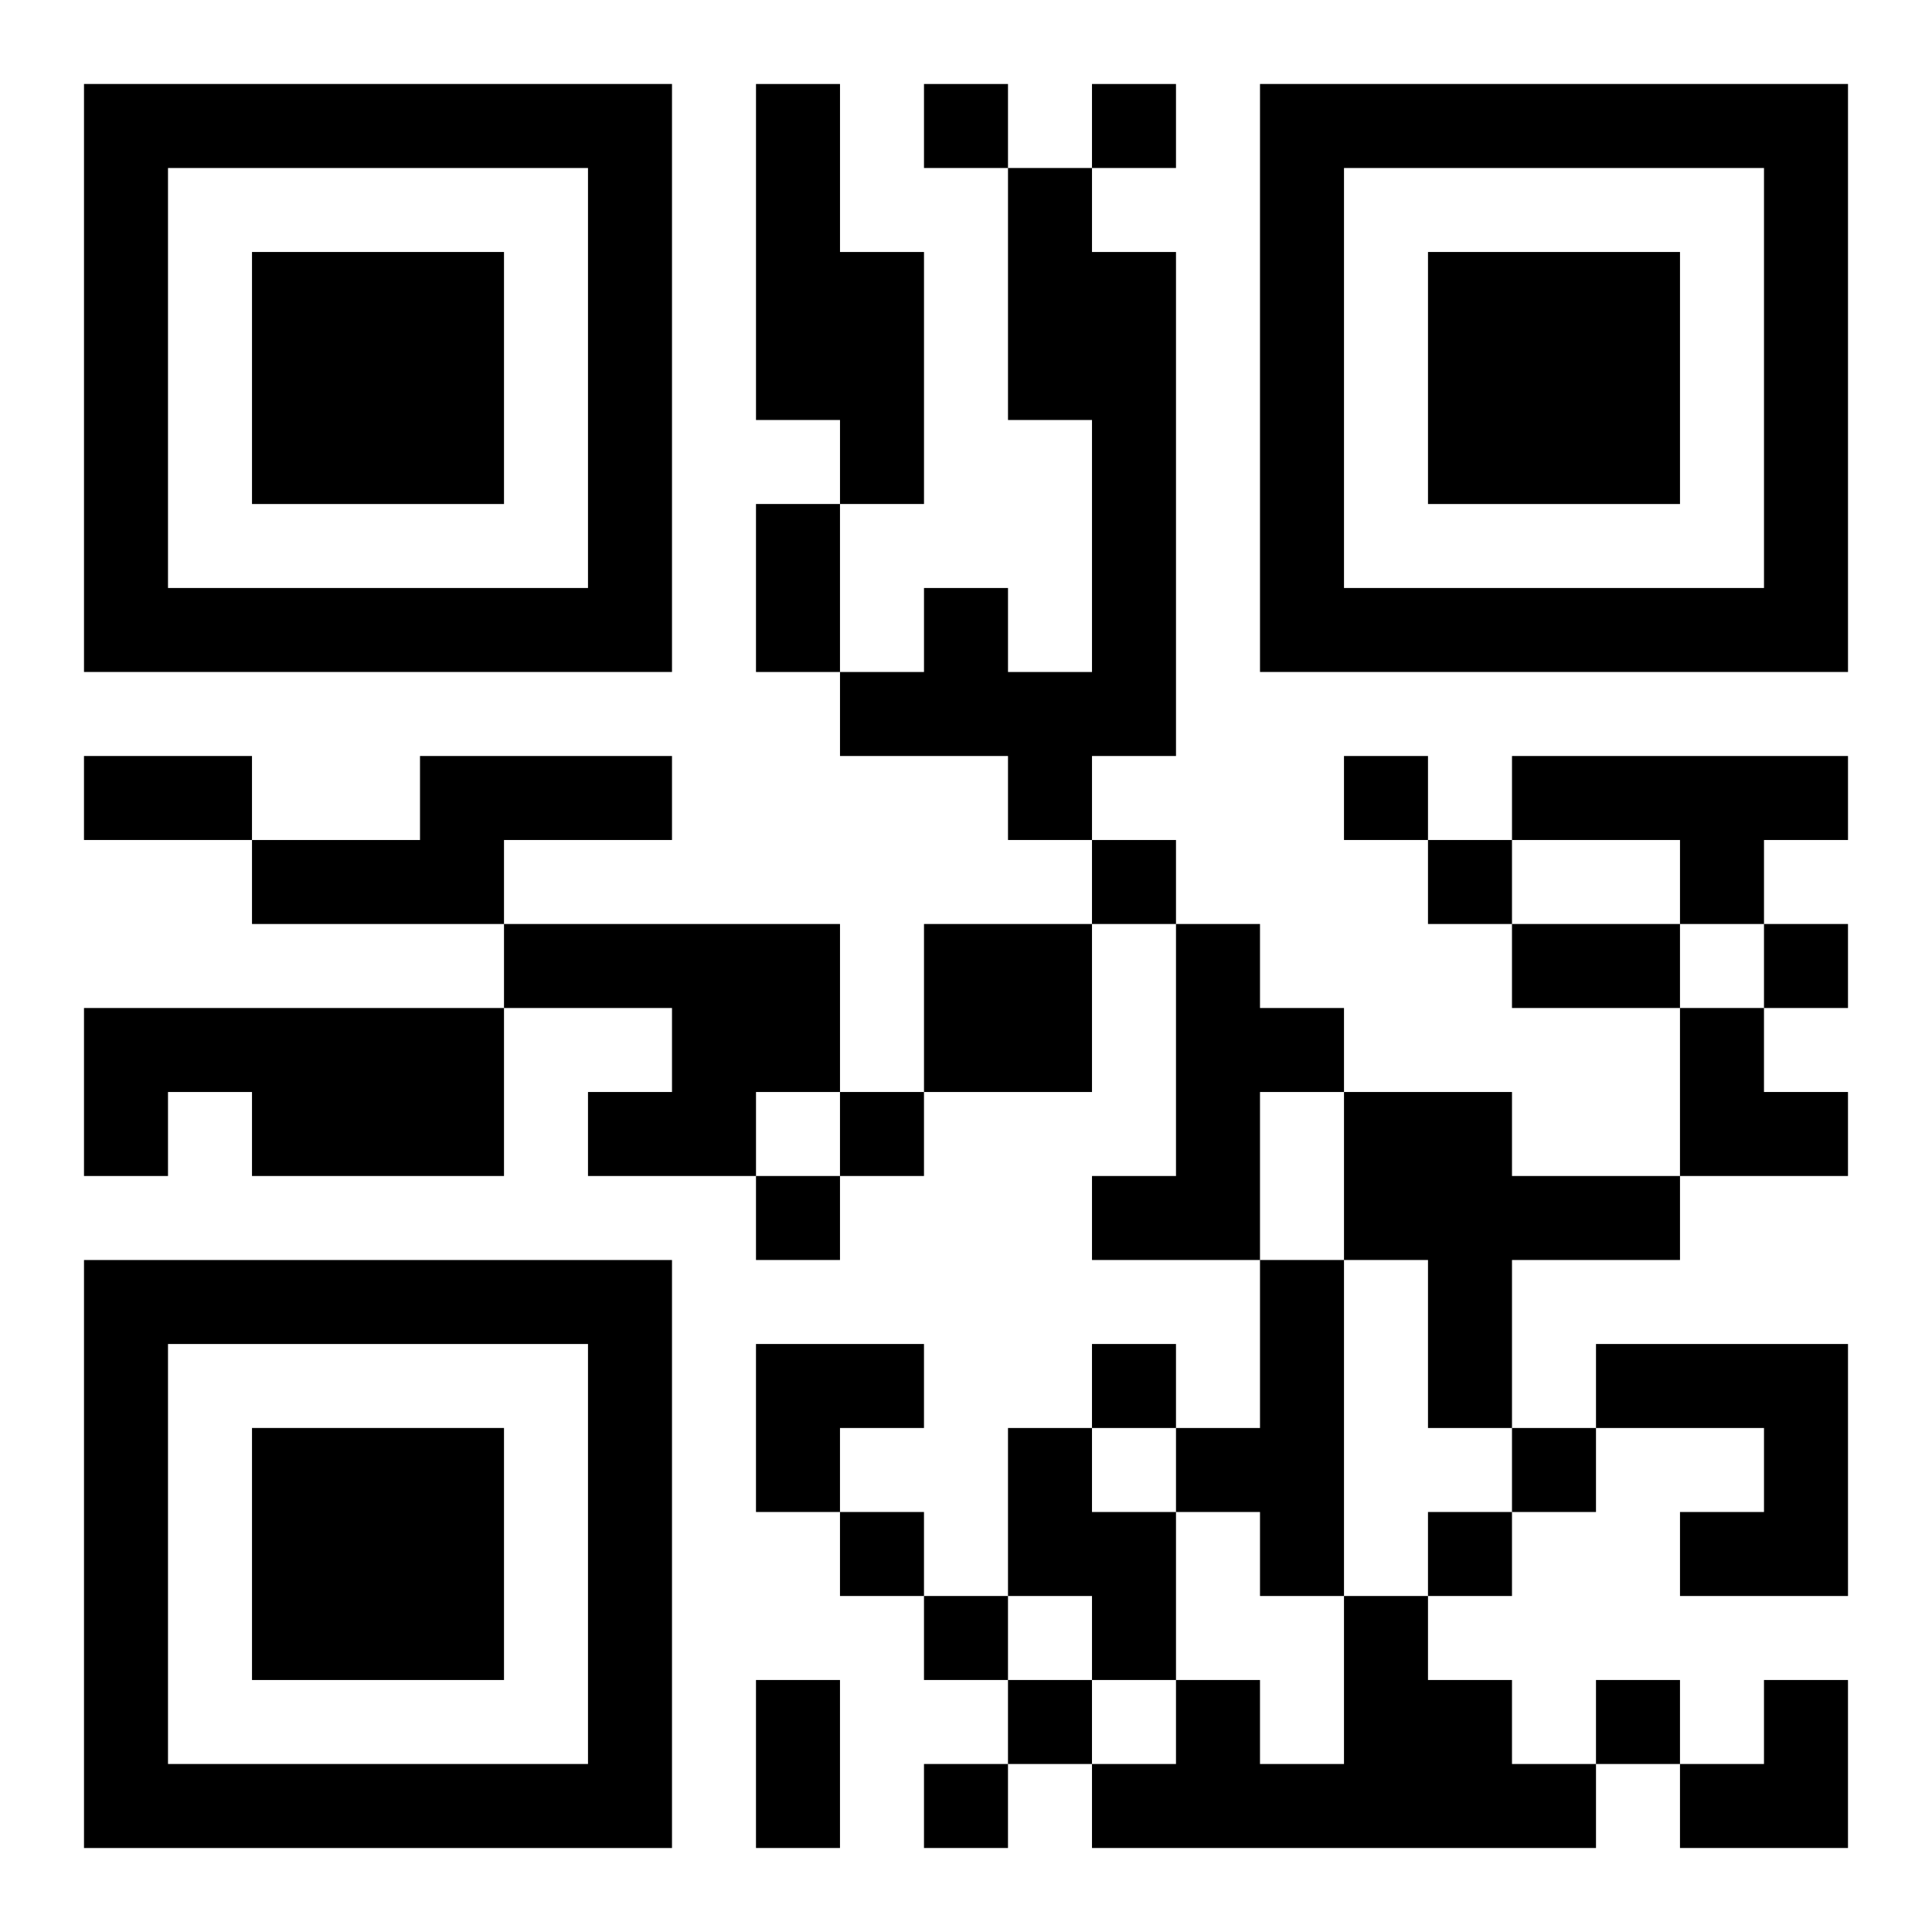
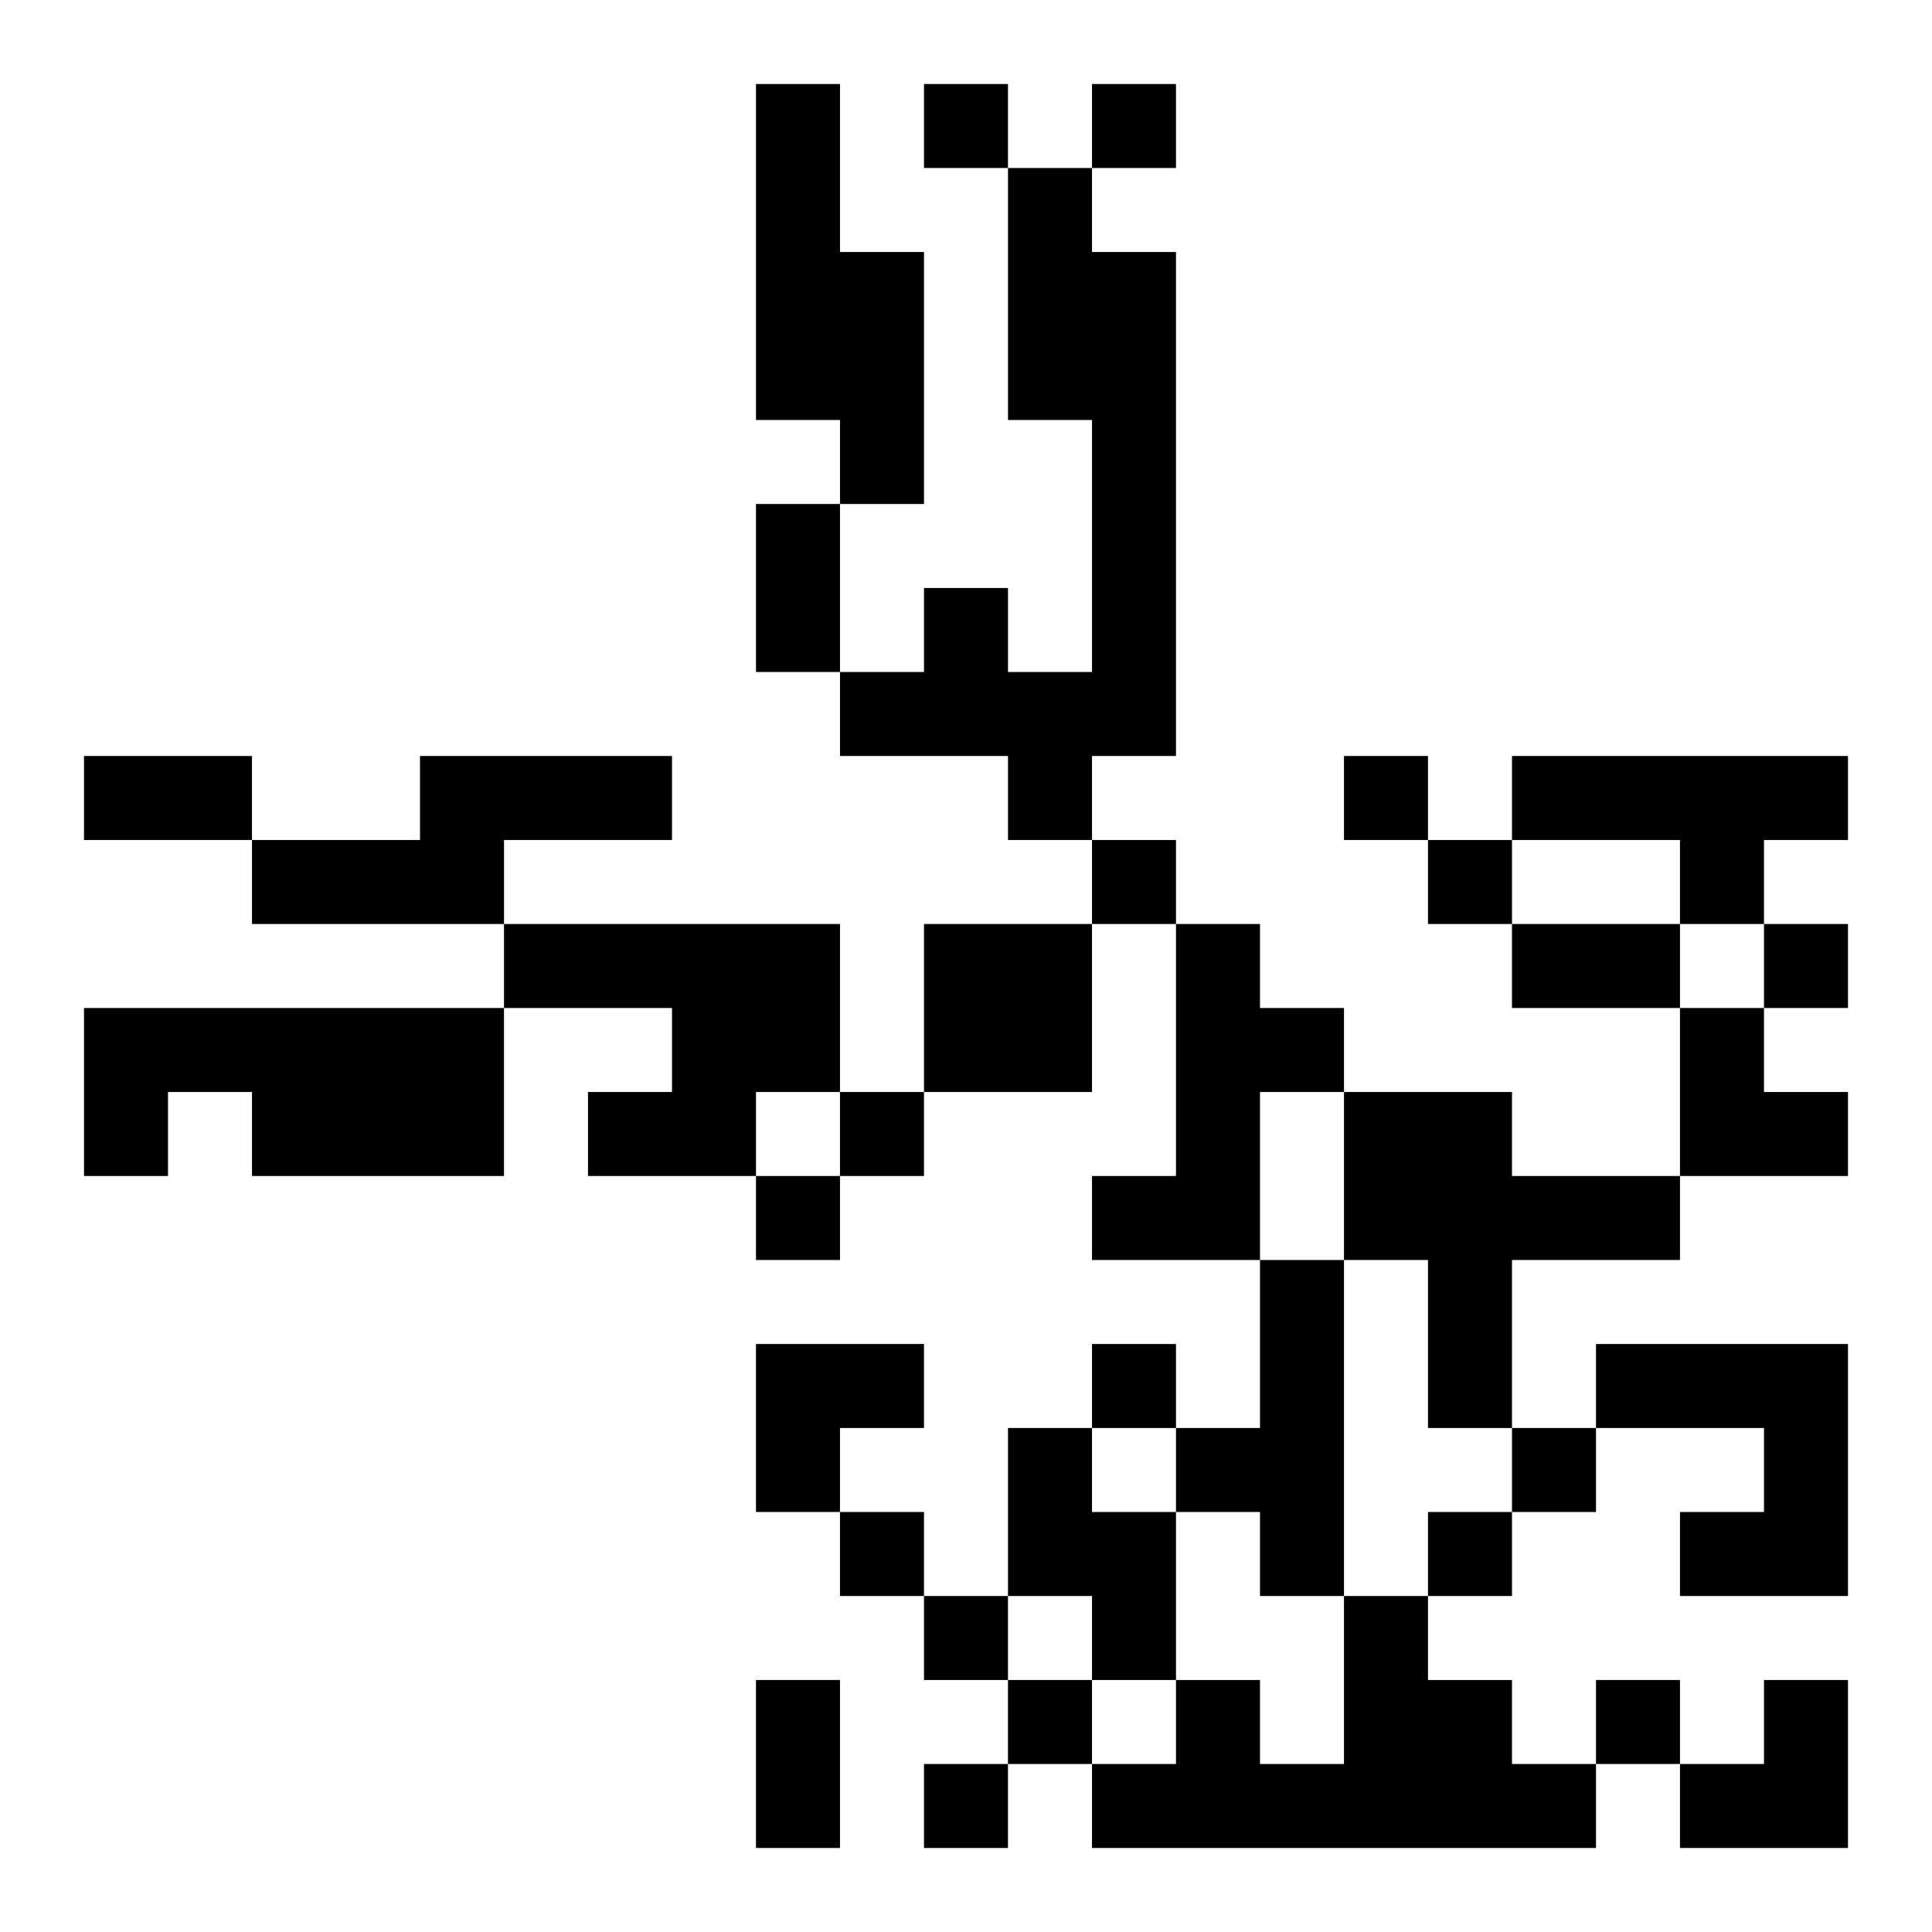
<svg xmlns="http://www.w3.org/2000/svg" xmlns:xlink="http://www.w3.org/1999/xlink" width="250" height="250" baseProfile="full" version="1.1" viewBox="-1 -1 23 23">
  <symbol id="a">
-     <path d="m0 7v7h7v-7h-7zm1 1h5v5h-5v-5zm1 1v3h3v-3h-3z" />
-   </symbol>
+     </symbol>
  <use y="-7" xlink:href="#a" />
  <use y="7" xlink:href="#a" />
  <use x="14" y="-7" xlink:href="#a" />
  <path d="m8 0h1v2h1v3h-1v-1h-1v-4m3 1h1v1h1v6h-1v1h-1v-1h-2v-1h1v-1h1v1h1v-3h-1v-3m-7 7h3v1h-2v1h-3v-1h2v-1m13 0h4v1h-1v1h-1v-1h-2v-1m-12 2h4v2h-1v1h-2v-1h1v-1h-2v-1m5 0h2v2h-2v-2m3 0h1v1h1v1h-1v2h-2v-1h1v-3m-13 1h5v2h-3v-1h-1v1h-1v-2m15 1h2v1h2v1h-2v2h-1v-2h-1v-2m-1 2h1v4h-1v-1h-1v-1h1v-2m4 1h3v3h-2v-1h1v-1h-2v-1m-7 1h1v1h1v2h-1v-1h-1v-2m4 2h1v1h1v1h1v1h-6v-1h1v-1h1v1h1v-2m-5-18v1h1v-1h-1m2 0v1h1v-1h-1m3 8v1h1v-1h-1m-3 1v1h1v-1h-1m4 0v1h1v-1h-1m4 1v1h1v-1h-1m-11 2v1h1v-1h-1m-1 1v1h1v-1h-1m4 2v1h1v-1h-1m5 1v1h1v-1h-1m-8 1v1h1v-1h-1m7 0v1h1v-1h-1m-6 1v1h1v-1h-1m1 1v1h1v-1h-1m7 0v1h1v-1h-1m-8 1v1h1v-1h-1m-2-15h1v2h-1v-2m-8 3h2v1h-2v-1m17 2h2v1h-2v-1m-9 9h1v2h-1v-2m11-8h1v1h1v1h-2zm-11 4h2v1h-1v1h-1zm11 4m1 0h1v2h-2v-1h1z" />
</svg>